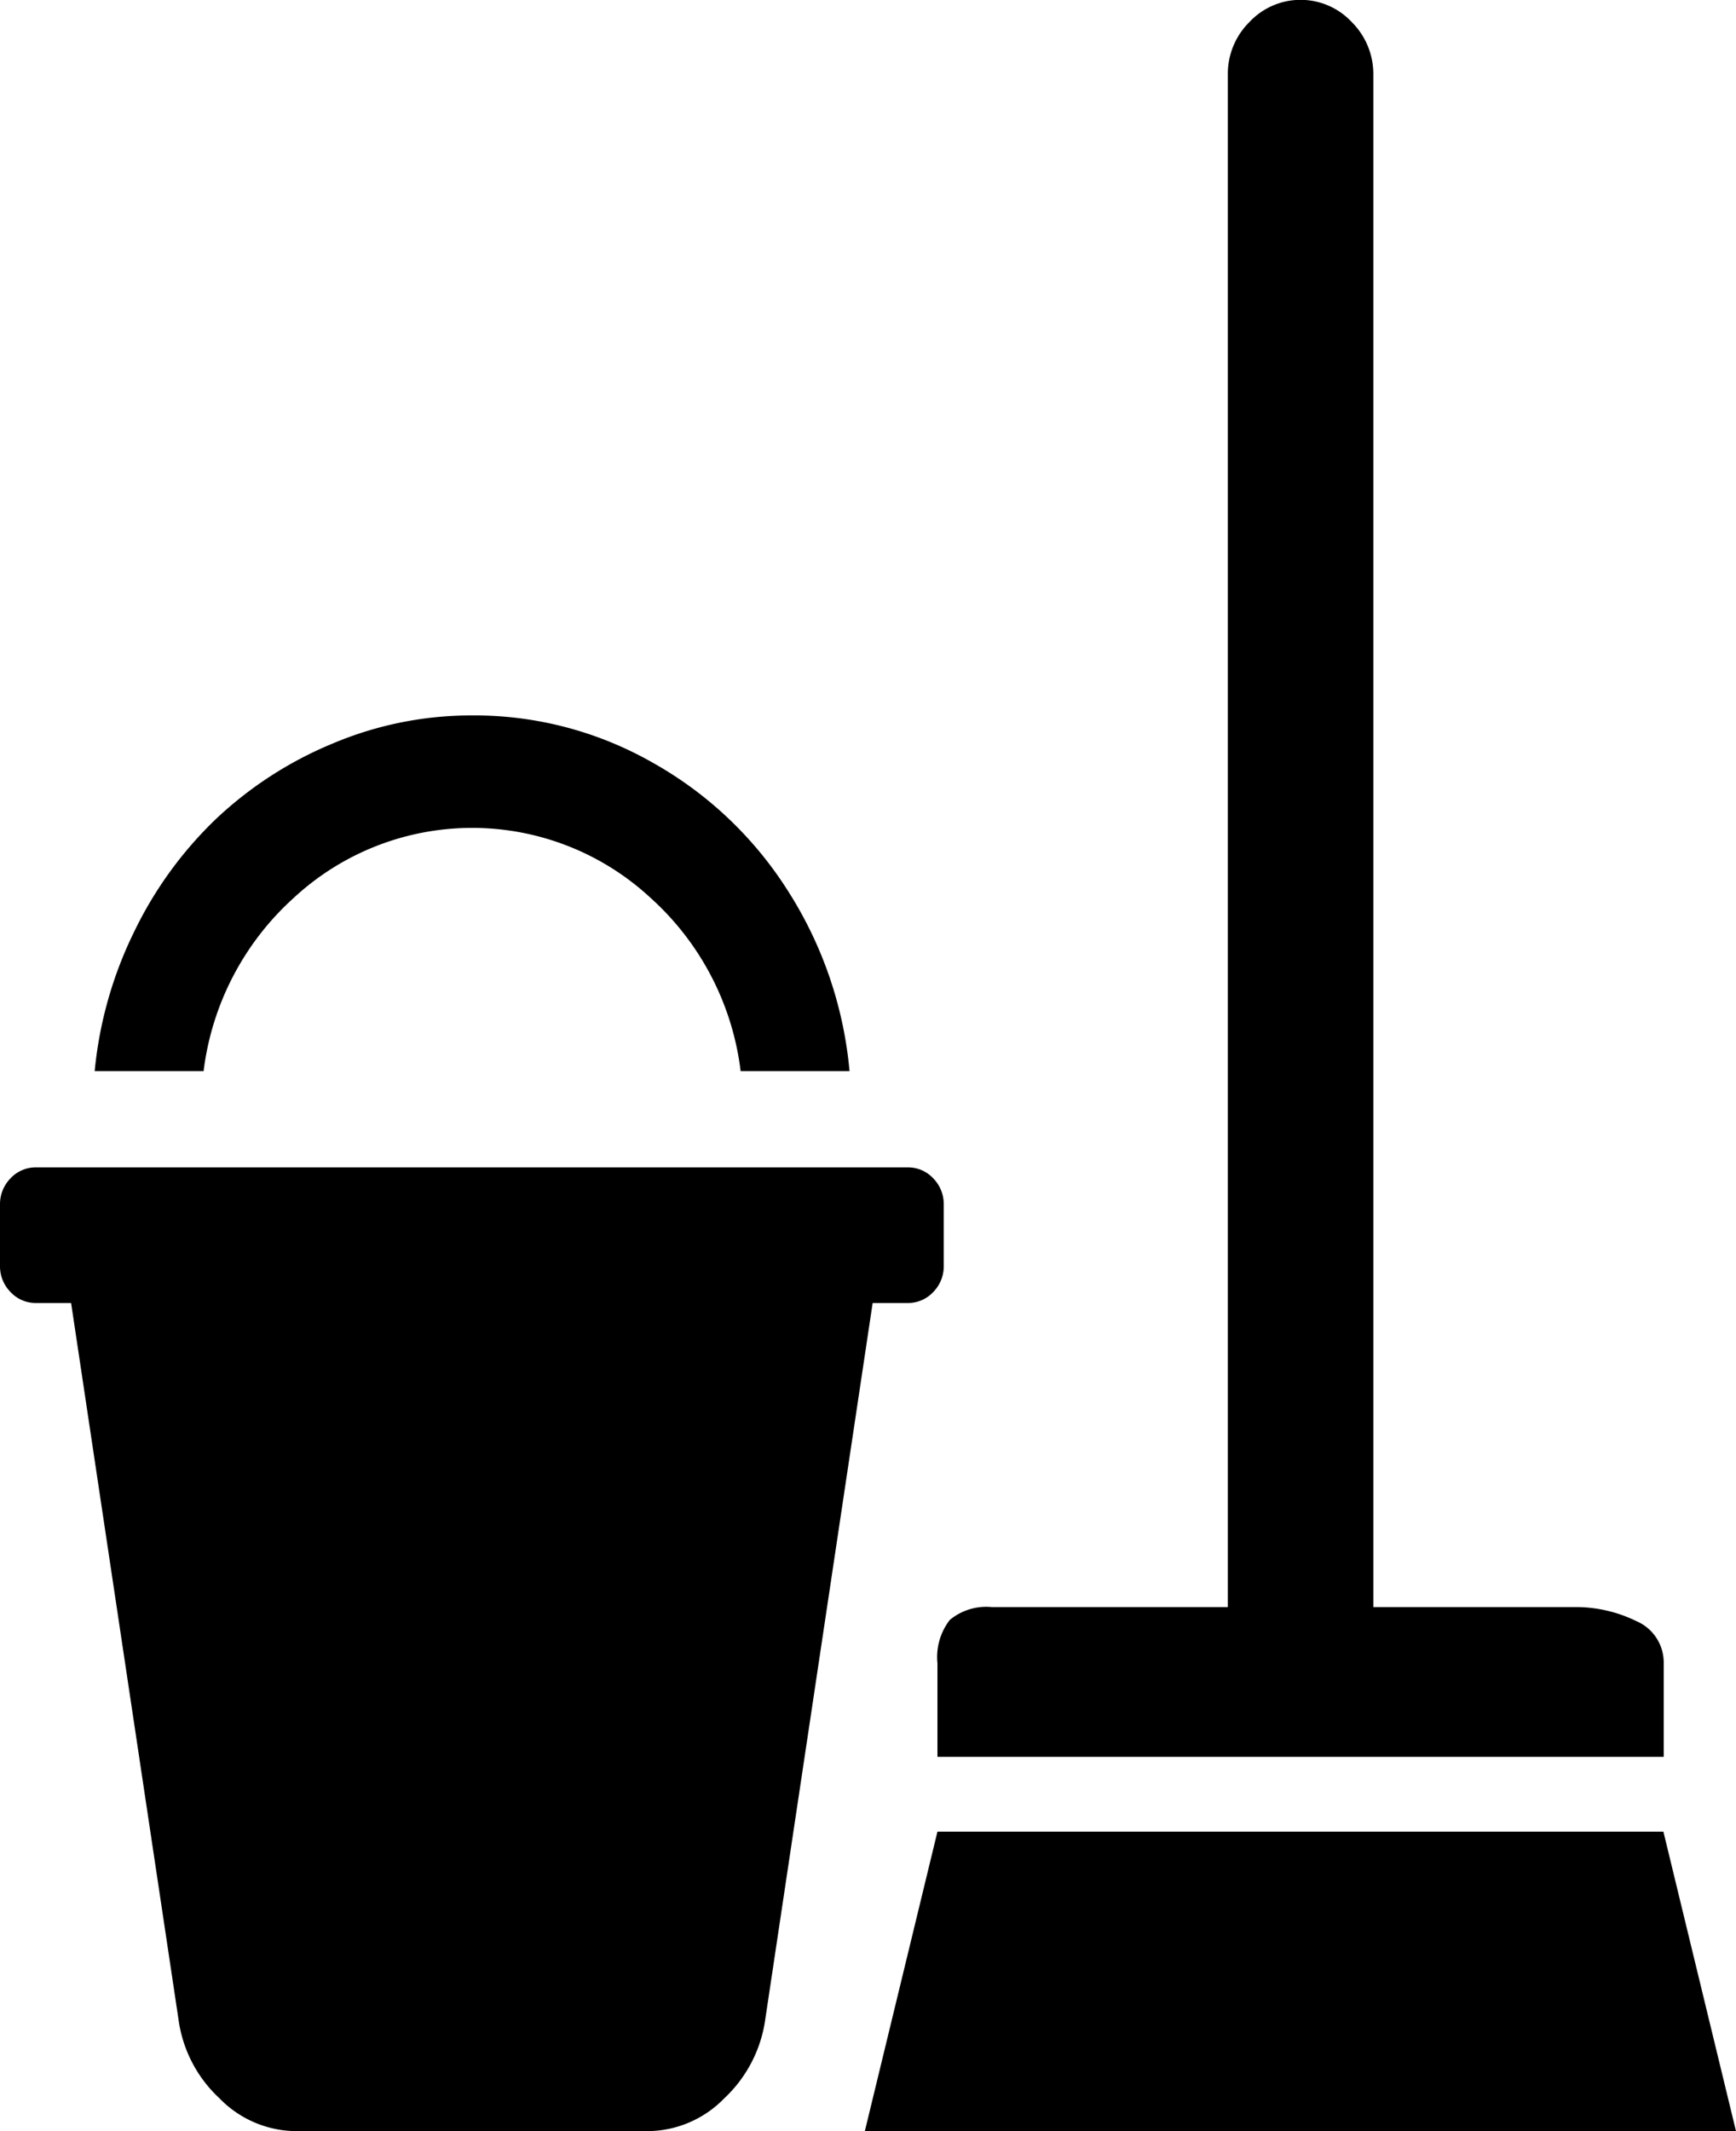
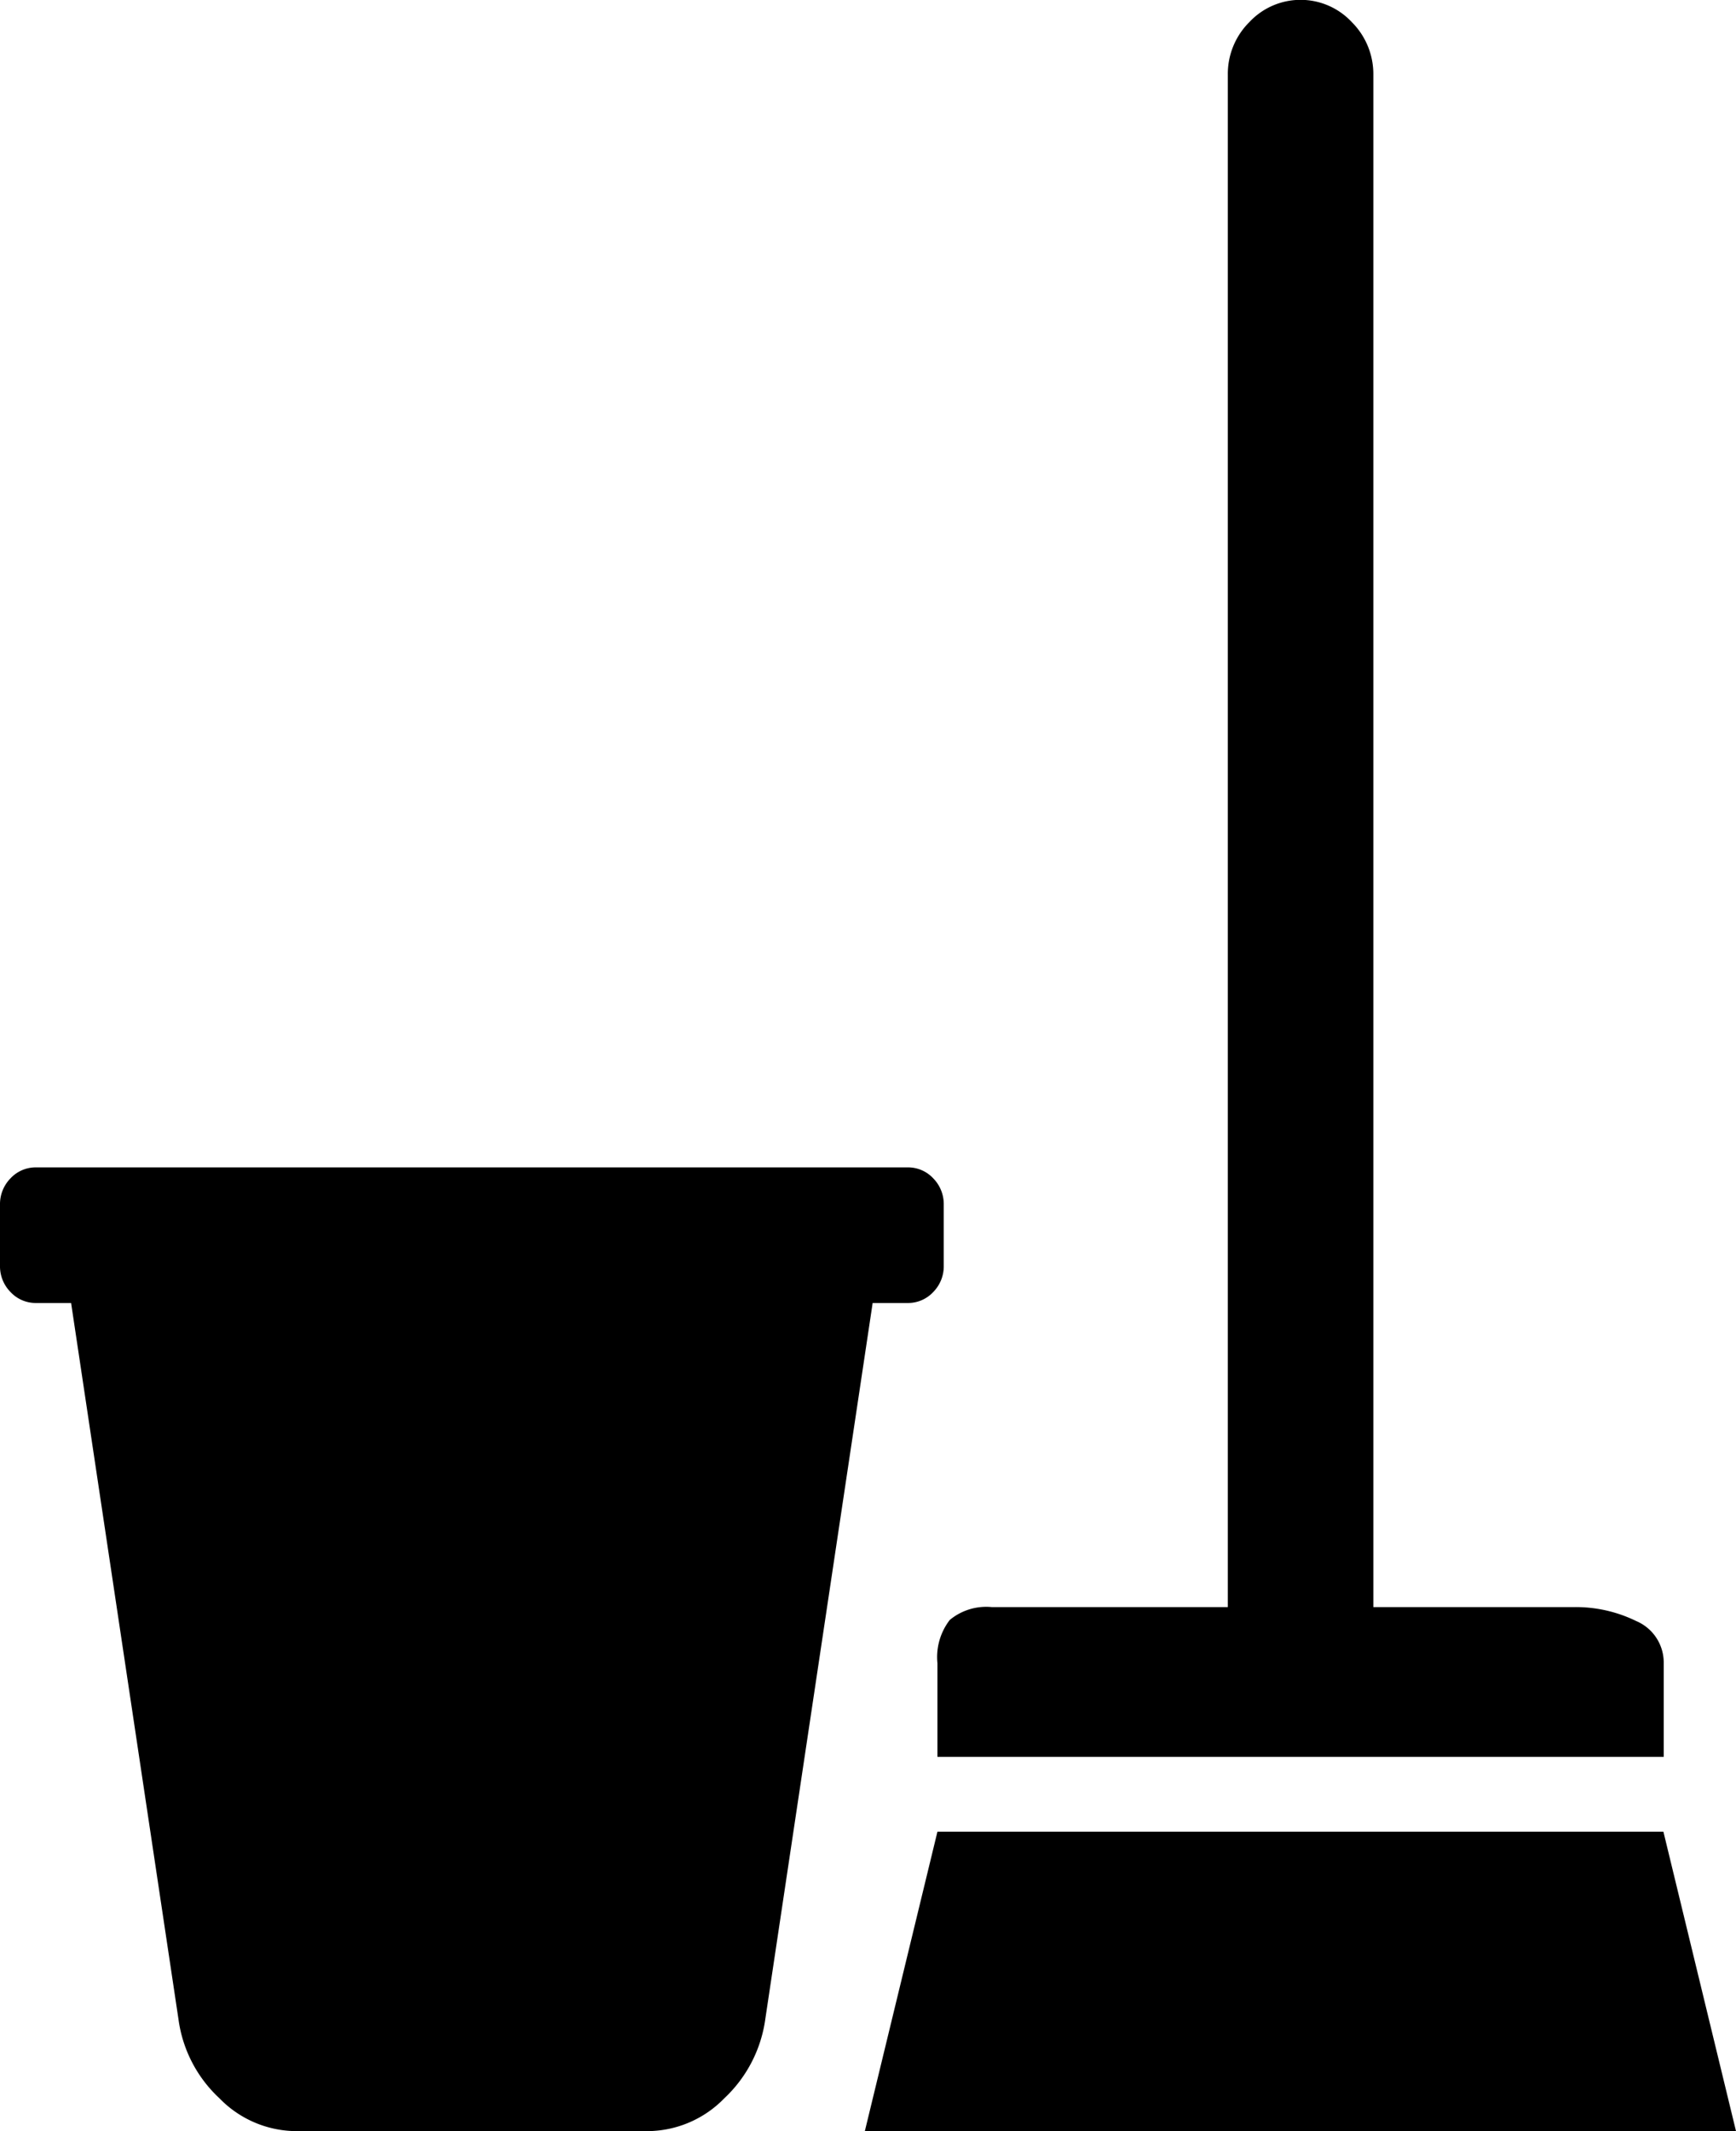
<svg xmlns="http://www.w3.org/2000/svg" width="22" height="27" viewBox="0 0 22 27">
  <defs>
    <style>
      .cls-1 {
        fill-rule: evenodd;
      }
    </style>
  </defs>
-   <path id="Cleaninfg" class="cls-1" d="M116.88,165.258v-1.186a0.77,0.77,0,0,1,.157-0.549,0.724,0.724,0,0,1,.533-0.162h2.99V143.948a0.924,0.924,0,0,1,.272-0.667,0.888,0.888,0,0,1,1.3,0,0.929,0.929,0,0,1,.272.667v19.413h2.53a1.744,1.744,0,0,1,.8.176,0.571,0.571,0,0,1,.35.535v1.186h-9.2ZM106.2,156.569a5.1,5.1,0,0,1,.5-1.764,4.963,4.963,0,0,1,1.04-1.432,4.855,4.855,0,0,1,1.476-.953,4.51,4.51,0,0,1,1.767-.356,4.561,4.561,0,0,1,2.291.6,4.811,4.811,0,0,1,1.716,1.63,5.083,5.083,0,0,1,.776,2.277h-1.38a3.524,3.524,0,0,0-1.14-2.194,3.326,3.326,0,0,0-4.525,0,3.54,3.54,0,0,0-1.141,2.194H106.2ZM108.743,170a1.366,1.366,0,0,1-.962-0.416,1.668,1.668,0,0,1-.519-1l-1.361-9.076H105.46a0.435,0.435,0,0,1-.326-0.138,0.464,0.464,0,0,1-.134-0.336v-0.769a0.466,0.466,0,0,1,.134-0.337,0.435,0.435,0,0,1,.326-0.138H116.5a0.435,0.435,0,0,1,.326.138,0.466,0.466,0,0,1,.134.337v0.769a0.464,0.464,0,0,1-.134.336,0.435,0.435,0,0,1-.326.138h-0.441l-1.361,9.076a1.69,1.69,0,0,1-.519,1,1.366,1.366,0,0,1-.962.416h-4.474Zm7.217,0,0.92-3.794h9.2L127,170H115.96Z" transform="translate(-105 -143)" />
+   <path id="Cleaninfg" class="cls-1" d="M116.88,165.258v-1.186a0.77,0.77,0,0,1,.157-0.549,0.724,0.724,0,0,1,.533-0.162h2.99V143.948a0.924,0.924,0,0,1,.272-0.667,0.888,0.888,0,0,1,1.3,0,0.929,0.929,0,0,1,.272.667v19.413h2.53a1.744,1.744,0,0,1,.8.176,0.571,0.571,0,0,1,.35.535v1.186h-9.2ZM106.2,156.569h-1.38a3.524,3.524,0,0,0-1.14-2.194,3.326,3.326,0,0,0-4.525,0,3.54,3.54,0,0,0-1.141,2.194H106.2ZM108.743,170a1.366,1.366,0,0,1-.962-0.416,1.668,1.668,0,0,1-.519-1l-1.361-9.076H105.46a0.435,0.435,0,0,1-.326-0.138,0.464,0.464,0,0,1-.134-0.336v-0.769a0.466,0.466,0,0,1,.134-0.337,0.435,0.435,0,0,1,.326-0.138H116.5a0.435,0.435,0,0,1,.326.138,0.466,0.466,0,0,1,.134.337v0.769a0.464,0.464,0,0,1-.134.336,0.435,0.435,0,0,1-.326.138h-0.441l-1.361,9.076a1.69,1.69,0,0,1-.519,1,1.366,1.366,0,0,1-.962.416h-4.474Zm7.217,0,0.92-3.794h9.2L127,170H115.96Z" transform="translate(-105 -143)" />
</svg>